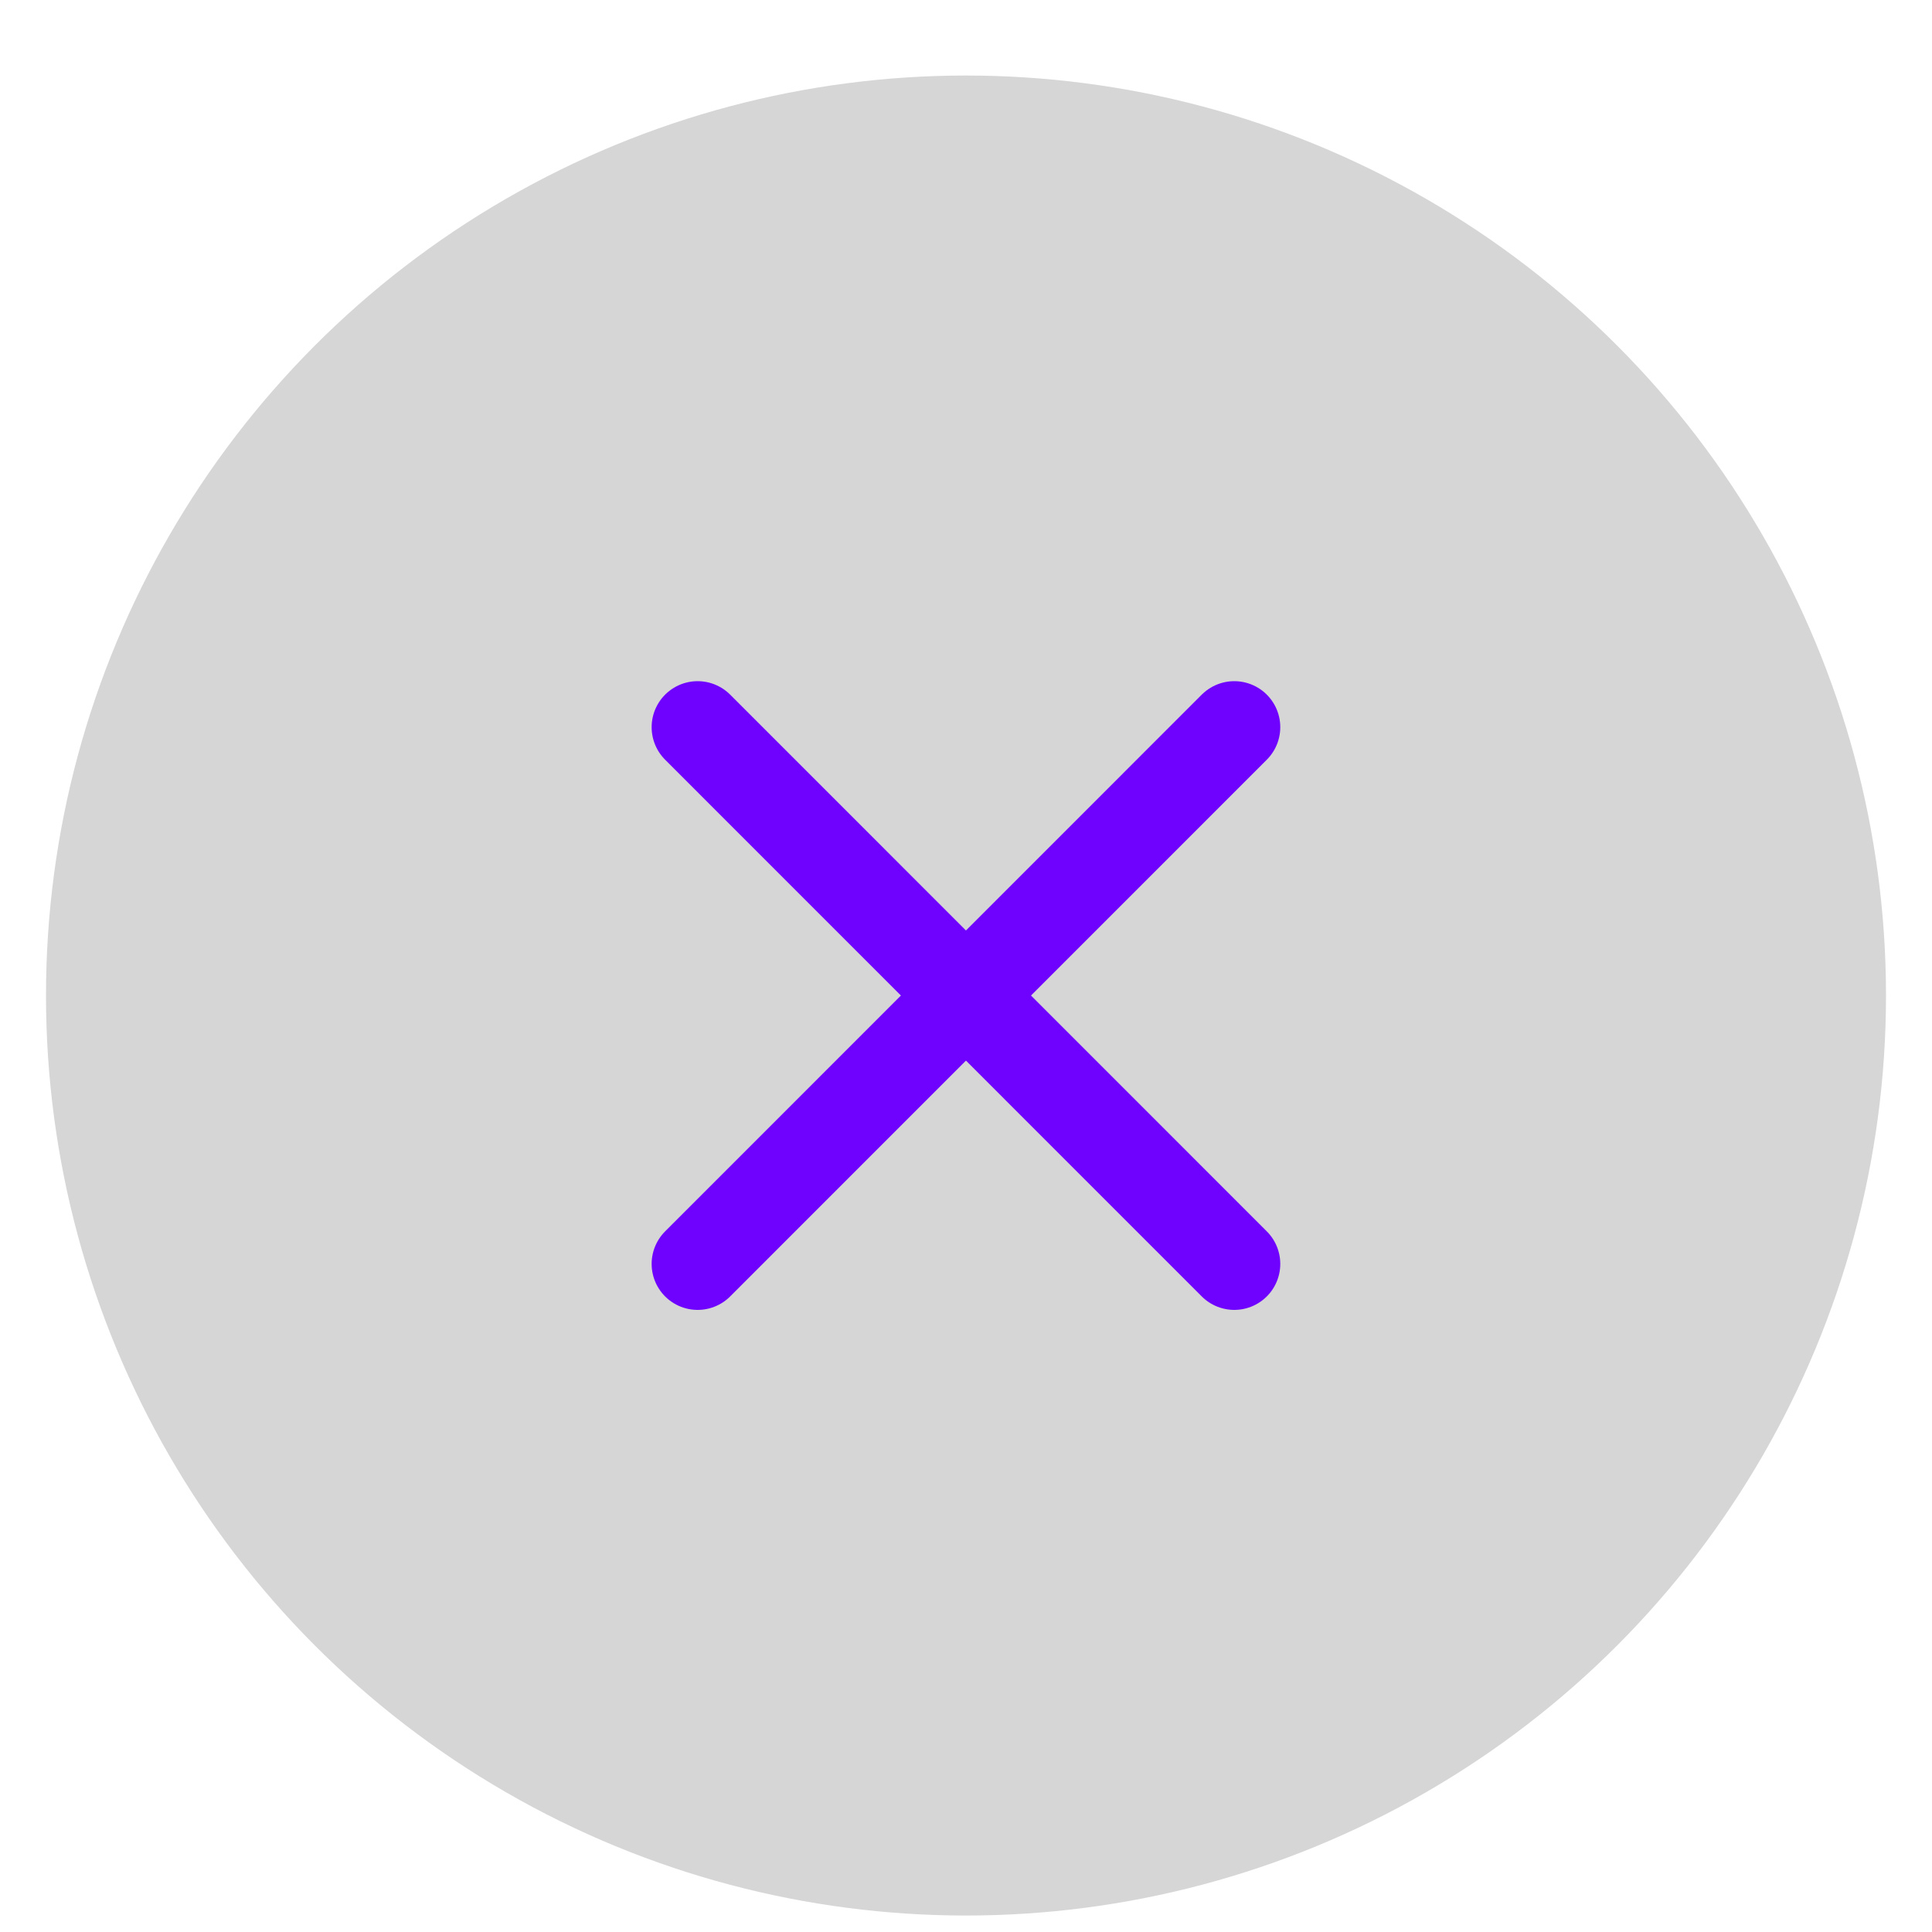
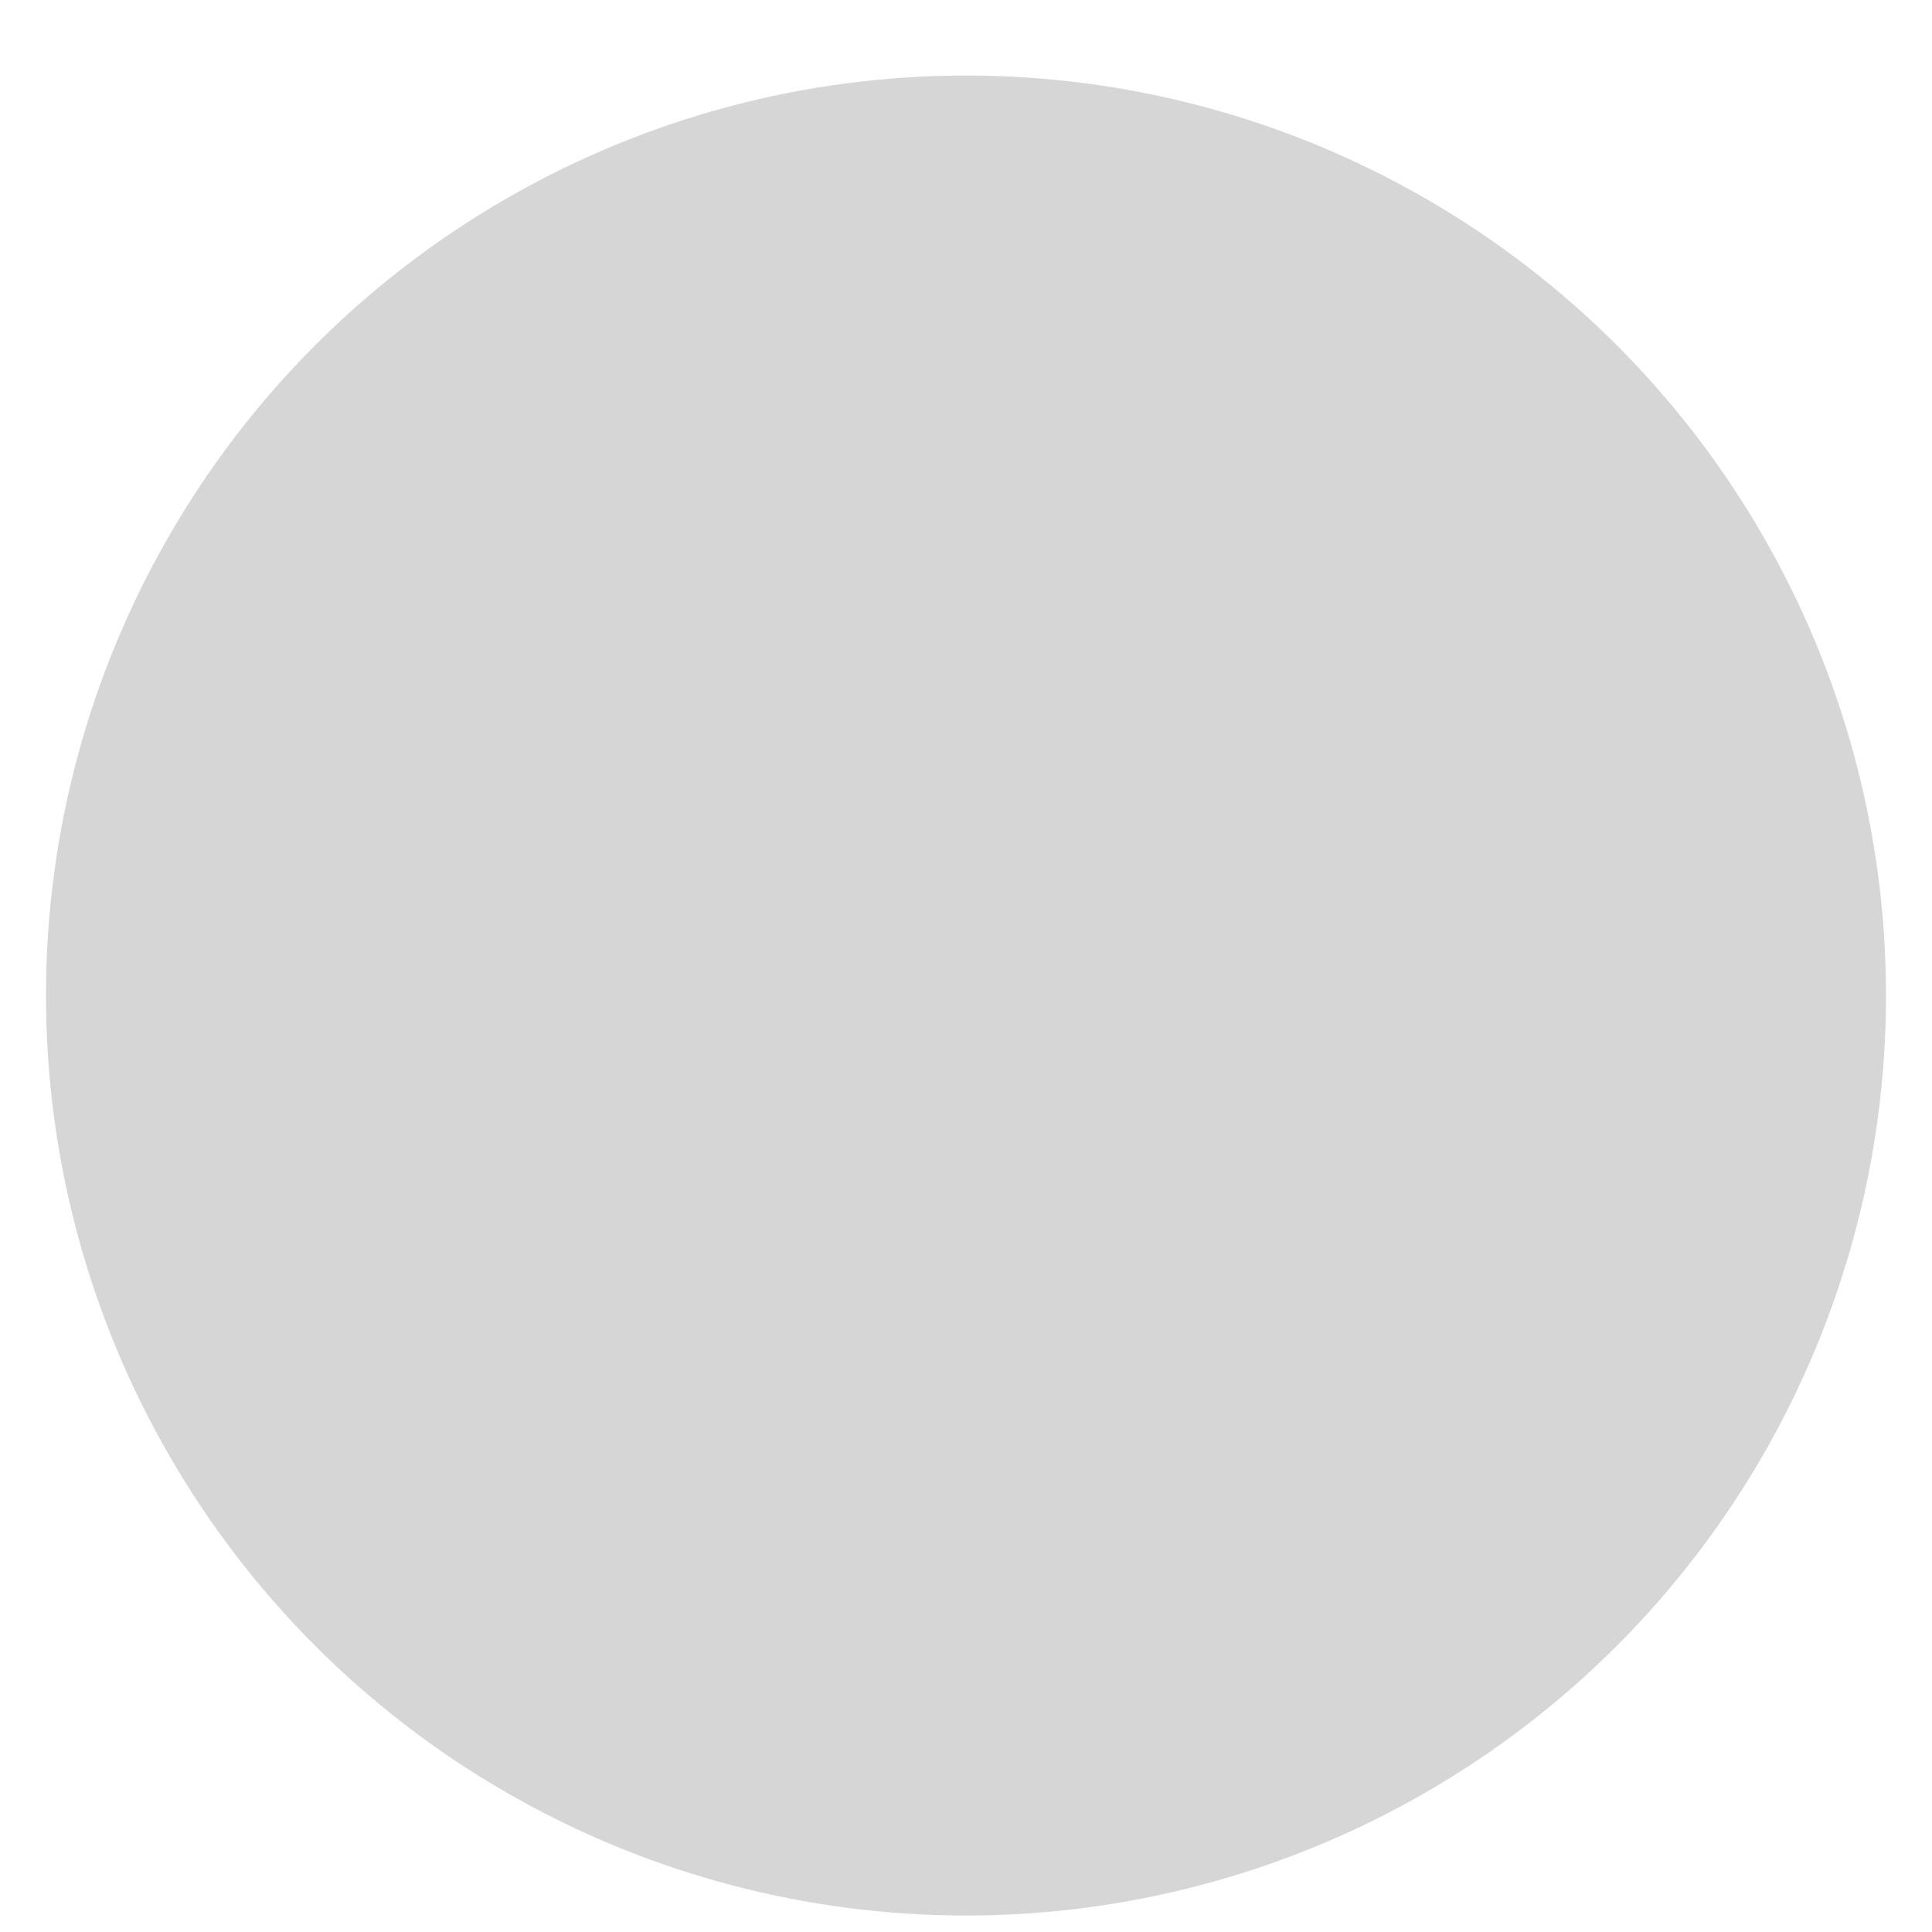
<svg xmlns="http://www.w3.org/2000/svg" width="21" height="21" viewBox="0 0 21 21" fill="none">
  <circle cx="10.5" cy="10.821" r="10" fill="#D6D6D6" />
-   <path d="M13.416 7.904L7.583 13.738M7.583 7.904L13.416 13.738" stroke="#6F01FE" stroke-linecap="round" stroke-linejoin="round" />
</svg>